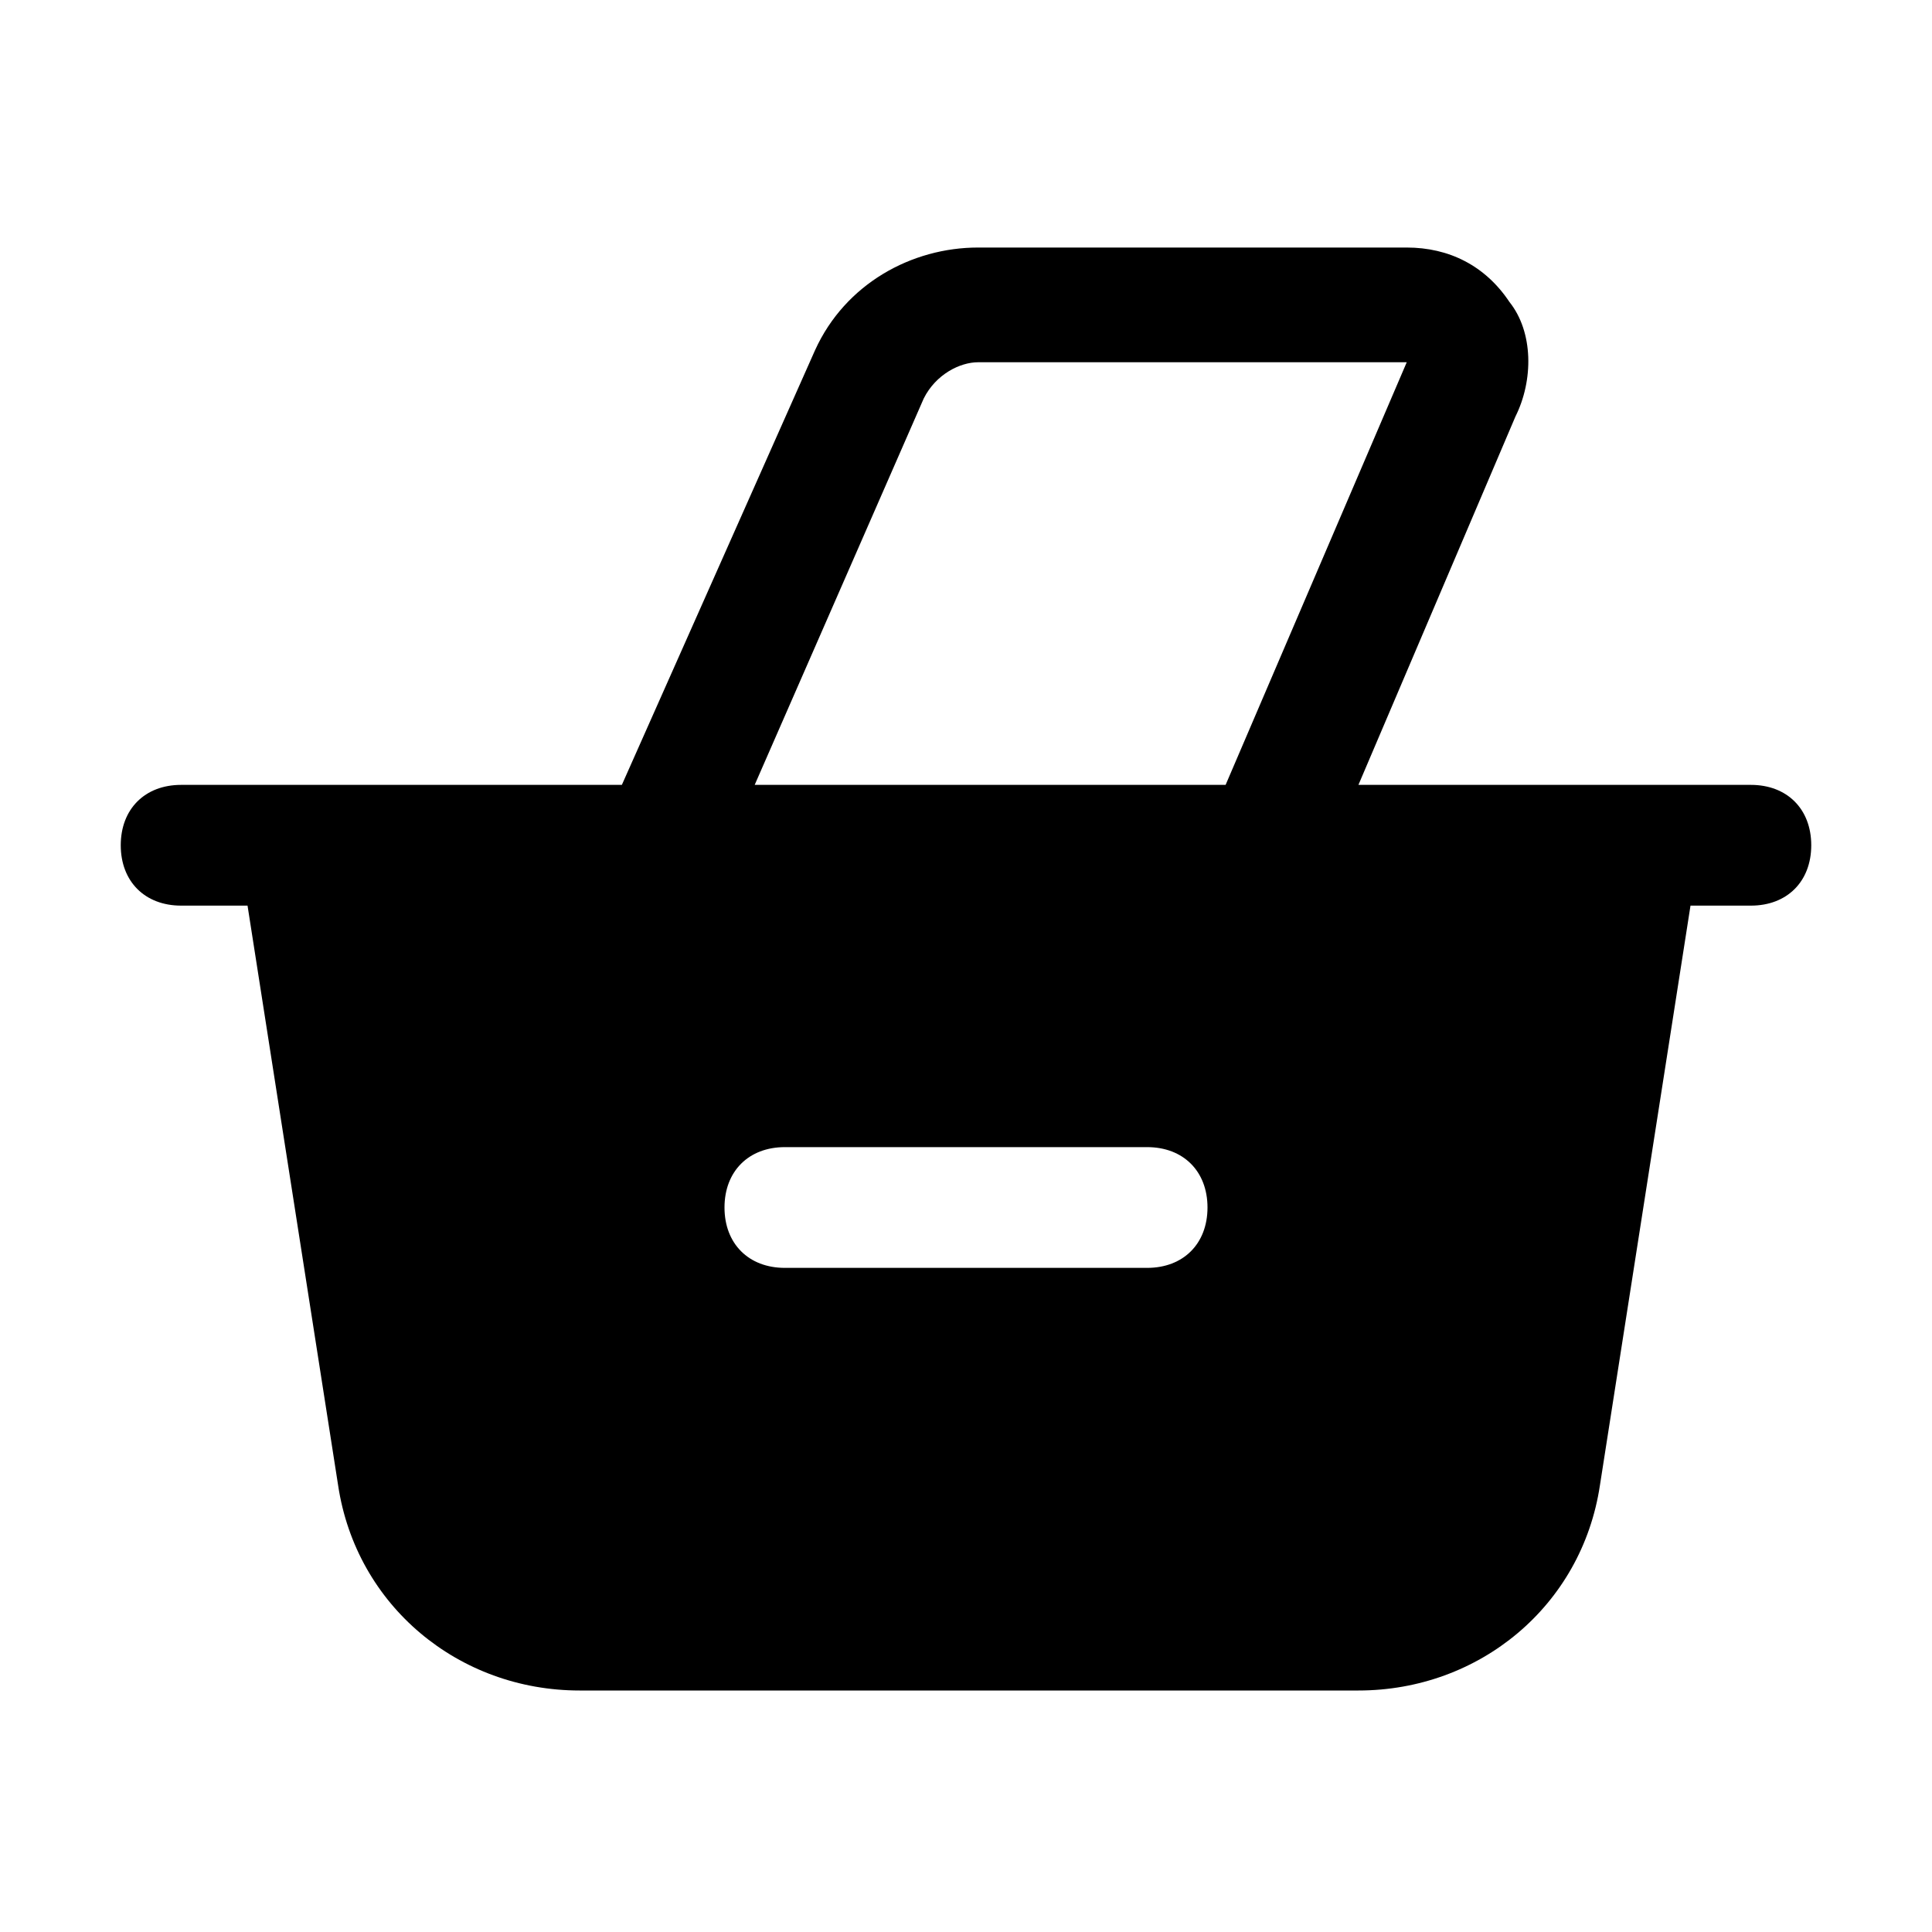
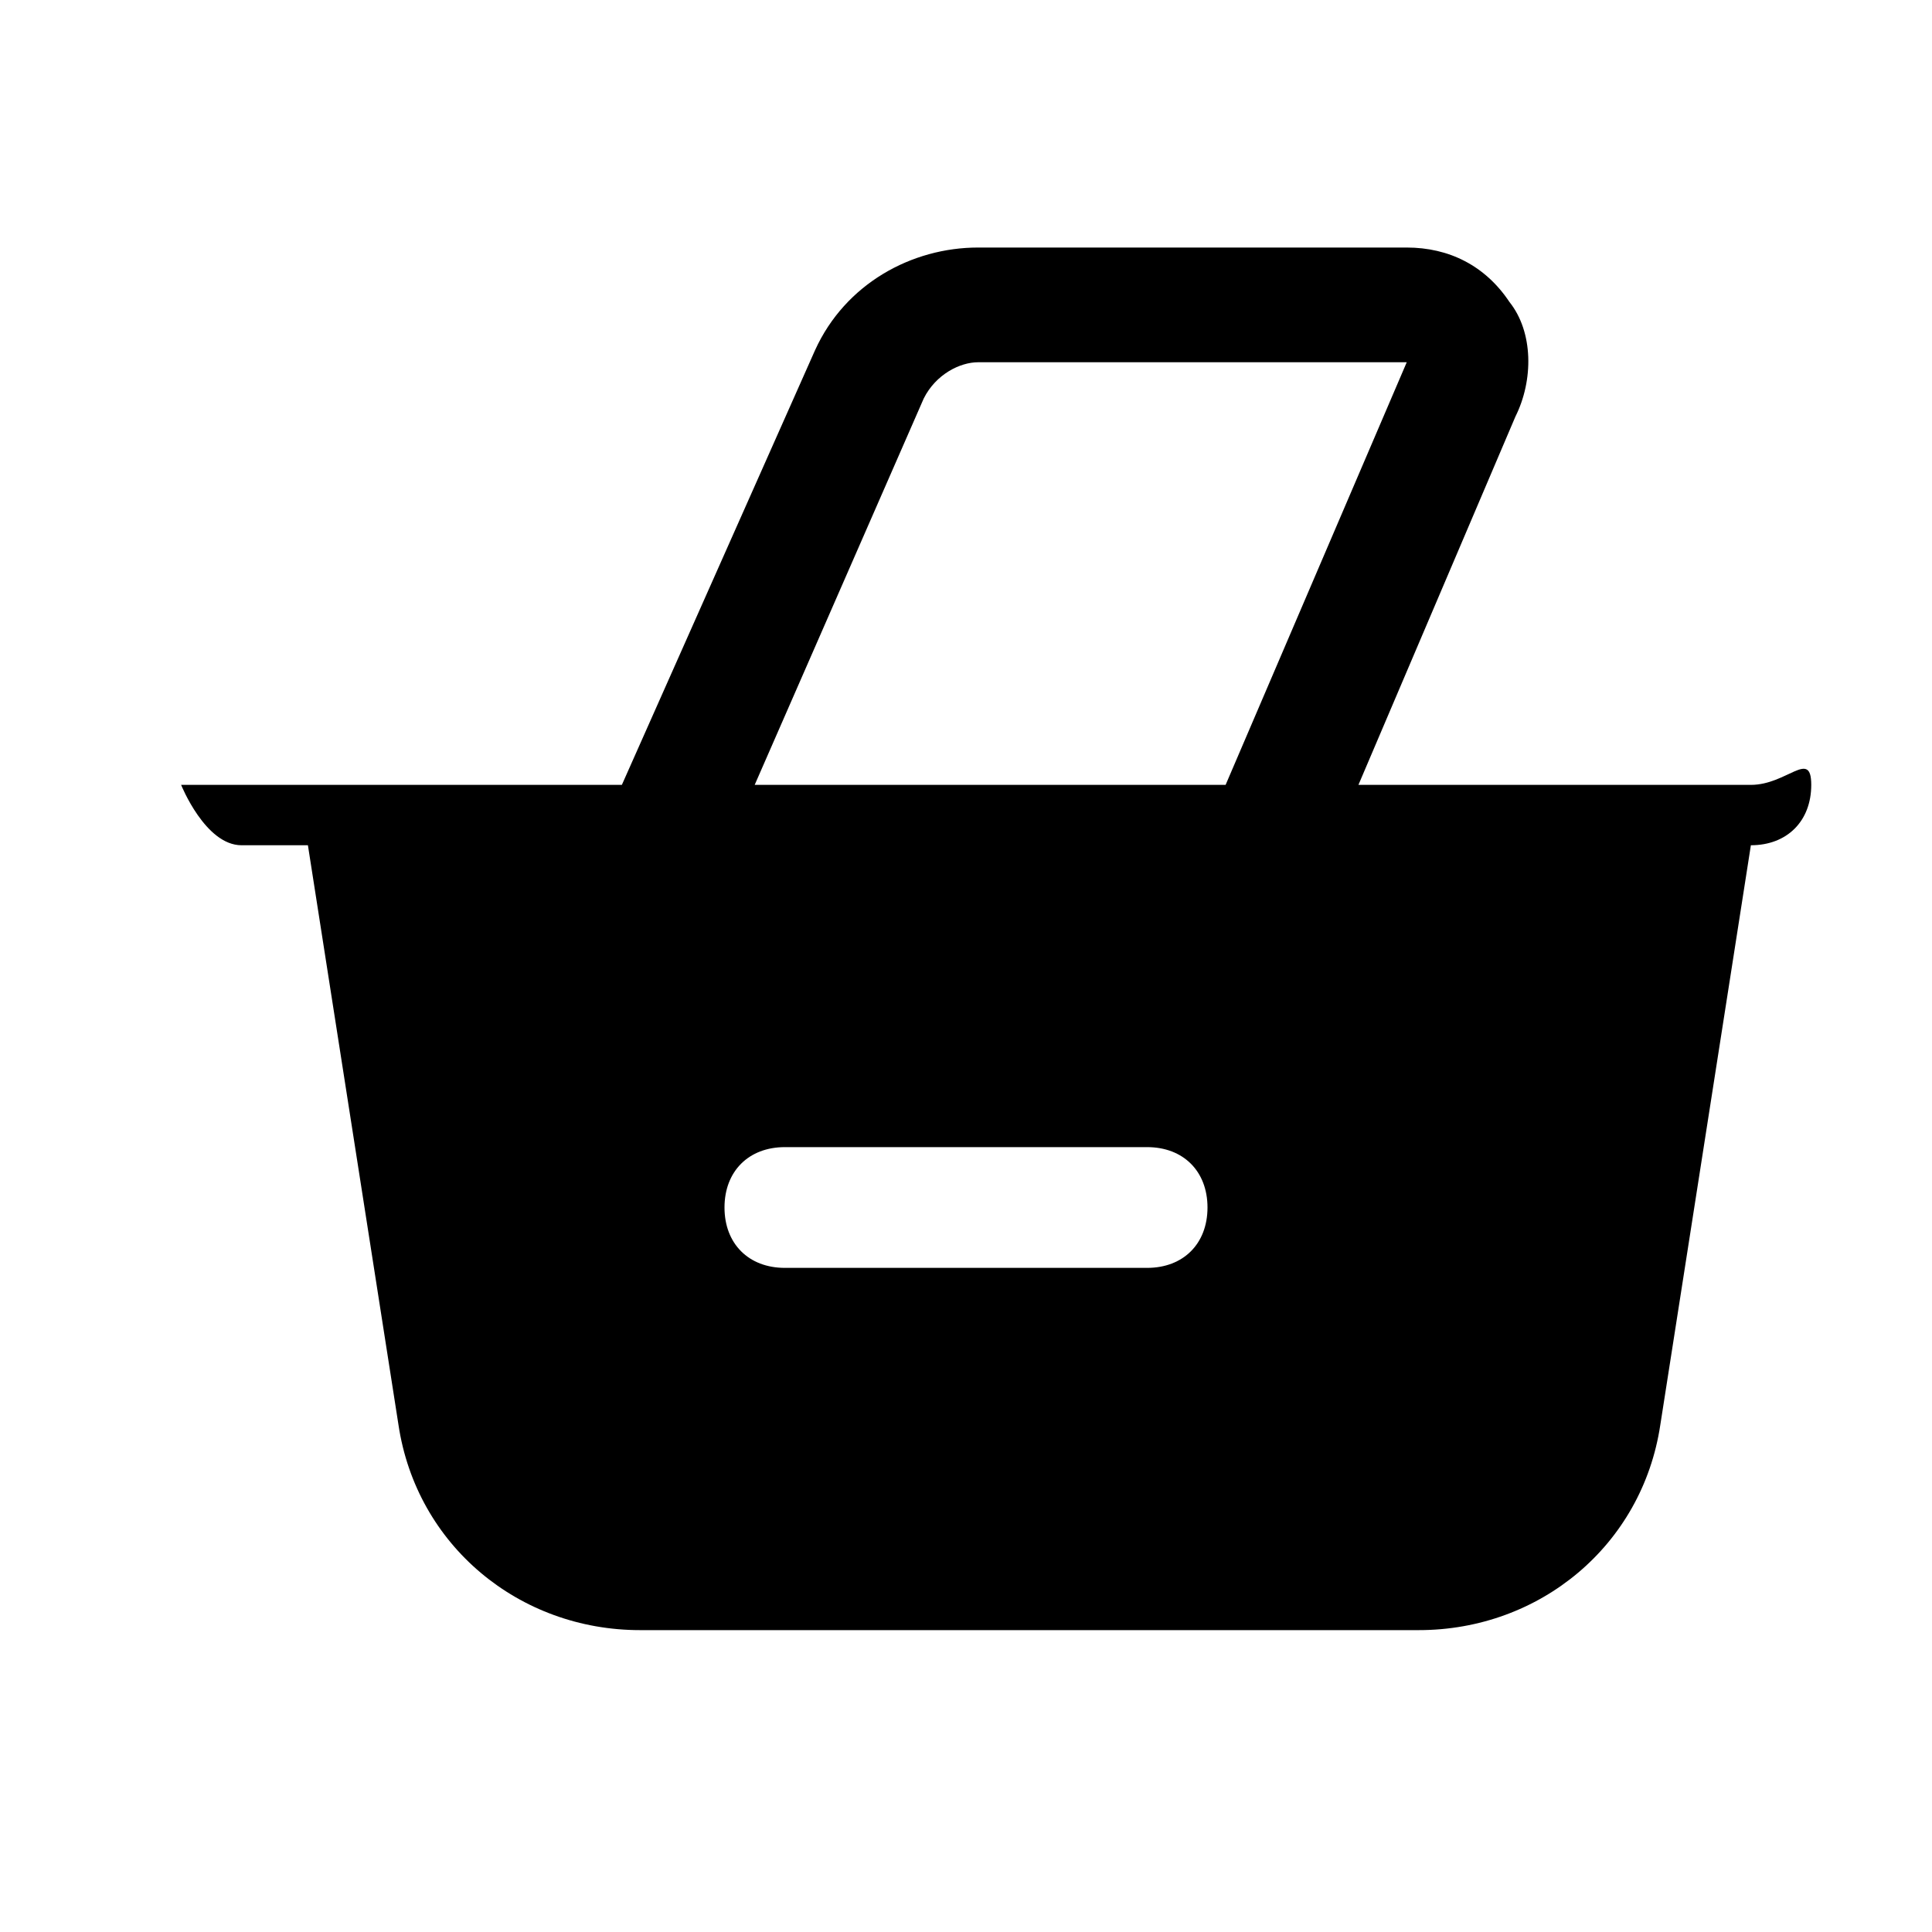
<svg xmlns="http://www.w3.org/2000/svg" fill="#000000" height="800px" width="800px" version="1.1" id="Icons" viewBox="0 0 32 32" xml:space="preserve">
-   <path d="M29,13h-2h-4.5l2.6-6.1c0.3-0.6,0.3-1.4-0.1-1.9c-0.4-0.6-1-0.9-1.7-0.9h-7.1c-1.1,0-2.2,0.6-2.7,1.7L10.3,13H5H3  c-0.6,0-1,0.4-1,1s0.4,1,1,1h1.1l1.5,9.6c0.3,2,2,3.4,4,3.4h12.9c2,0,3.7-1.4,4-3.4l1.5-9.6H29c0.6,0,1-0.4,1-1S29.6,13,29,13z   M19,21h-6c-0.6,0-1-0.4-1-1s0.4-1,1-1h6c0.6,0,1,0.4,1,1S19.6,21,19,21z M20.3,13h-7.8l2.8-6.4C15.5,6.2,15.9,6,16.2,6l7.1,0  L20.3,13z" />
+   <path d="M29,13h-2h-4.5l2.6-6.1c0.3-0.6,0.3-1.4-0.1-1.9c-0.4-0.6-1-0.9-1.7-0.9h-7.1c-1.1,0-2.2,0.6-2.7,1.7L10.3,13H5H3  s0.4,1,1,1h1.1l1.5,9.6c0.3,2,2,3.4,4,3.4h12.9c2,0,3.7-1.4,4-3.4l1.5-9.6H29c0.6,0,1-0.4,1-1S29.6,13,29,13z   M19,21h-6c-0.6,0-1-0.4-1-1s0.4-1,1-1h6c0.6,0,1,0.4,1,1S19.6,21,19,21z M20.3,13h-7.8l2.8-6.4C15.5,6.2,15.9,6,16.2,6l7.1,0  L20.3,13z" />
</svg>